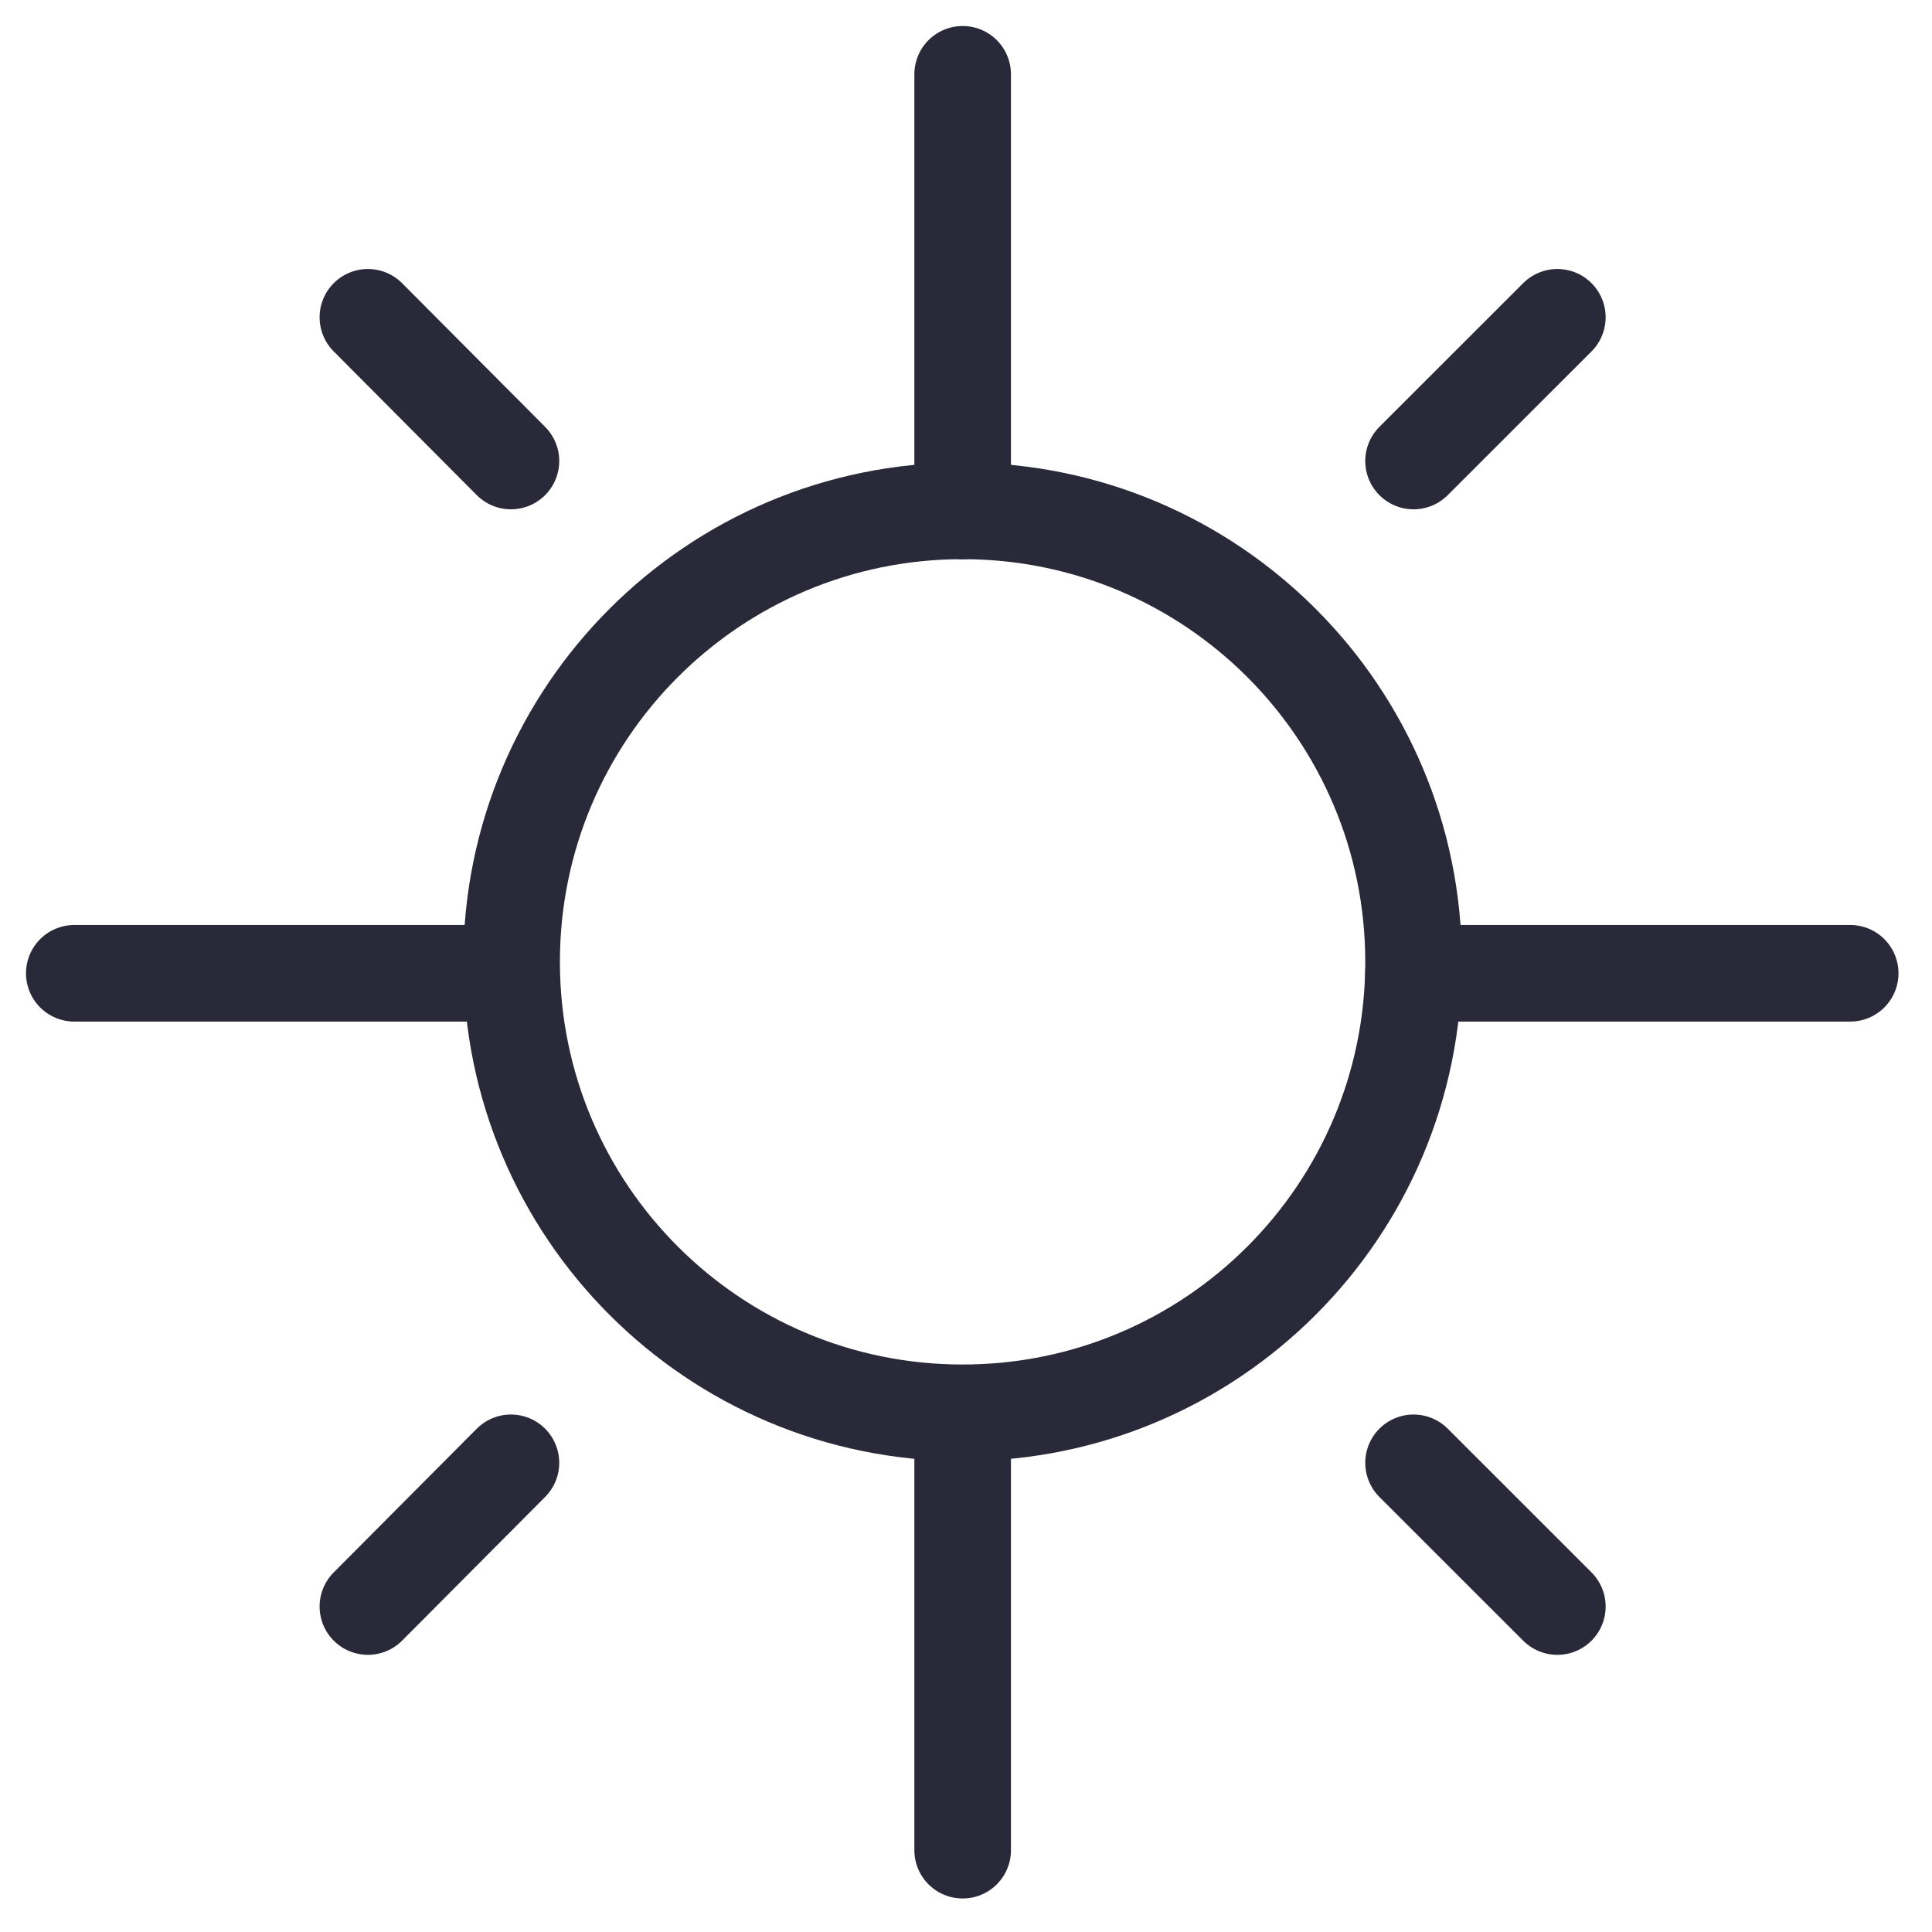
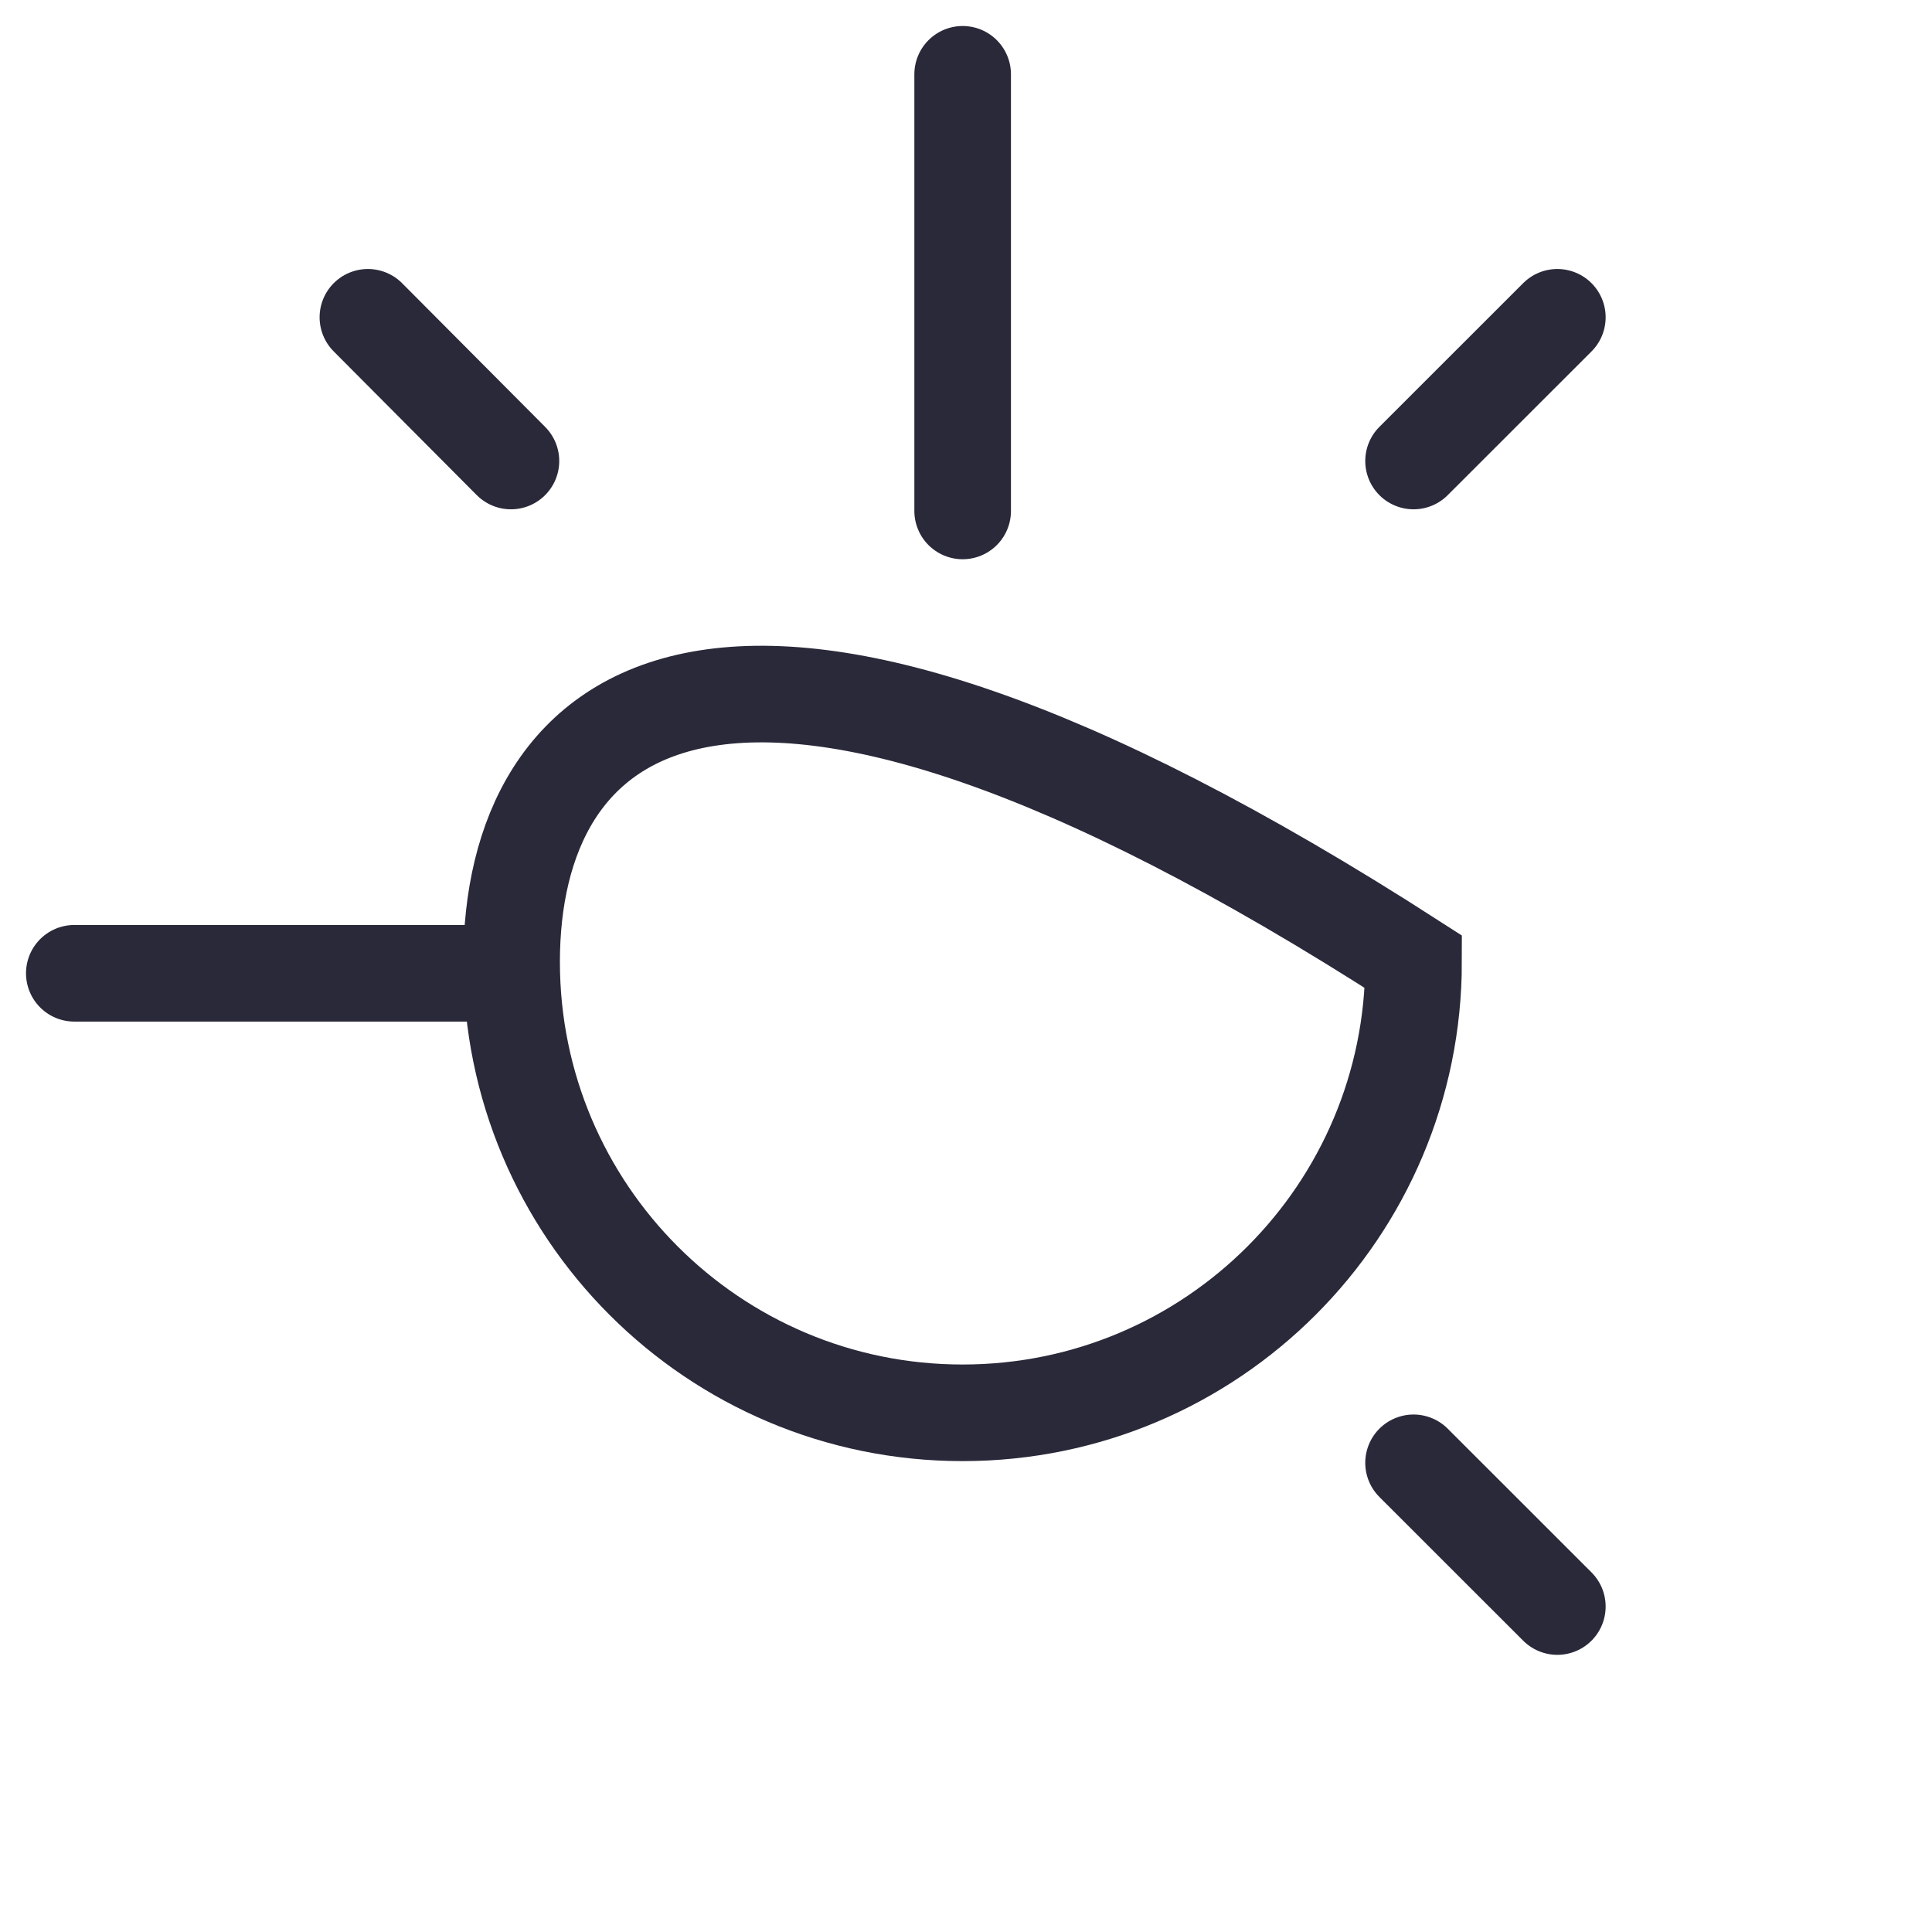
<svg xmlns="http://www.w3.org/2000/svg" width="26" height="26" viewBox="0 0 26 26" fill="none">
-   <path d="M12.954 19.013C16.306 19.013 19.023 16.296 19.023 12.944C19.023 9.592 16.306 6.875 12.954 6.875C9.602 6.875 6.885 9.592 6.885 12.944C6.885 16.296 9.602 19.013 12.954 19.013Z" stroke="#29293A" stroke-width="1.3" stroke-miterlimit="10" stroke-linecap="round" />
-   <path d="M12.955 19.023V24.899" stroke="#29293A" stroke-width="1.3" stroke-miterlimit="10" stroke-linecap="round" />
+   <path d="M12.954 19.013C16.306 19.013 19.023 16.296 19.023 12.944C9.602 6.875 6.885 9.592 6.885 12.944C6.885 16.296 9.602 19.013 12.954 19.013Z" stroke="#29293A" stroke-width="1.3" stroke-miterlimit="10" stroke-linecap="round" />
  <path d="M6.876 13.098H1" stroke="#29293A" stroke-width="1.3" stroke-miterlimit="10" stroke-linecap="round" />
  <path d="M12.955 1V6.876" stroke="#29293A" stroke-width="1.3" stroke-miterlimit="10" stroke-linecap="round" />
-   <path d="M6.876 19.686L4.951 21.62" stroke="#29293A" stroke-width="1.3" stroke-miterlimit="10" stroke-linecap="round" />
  <path d="M6.876 6.204L4.951 4.27" stroke="#29293A" stroke-width="1.3" stroke-miterlimit="10" stroke-linecap="round" />
-   <path d="M19.023 13.098H24.899" stroke="#29293A" stroke-width="1.3" stroke-miterlimit="10" stroke-linecap="round" />
  <path d="M19.023 19.686L20.958 21.62" stroke="#29293A" stroke-width="1.3" stroke-miterlimit="10" stroke-linecap="round" />
  <path d="M19.023 6.204L20.958 4.27" stroke="#29293A" stroke-width="1.3" stroke-miterlimit="10" stroke-linecap="round" />
</svg>